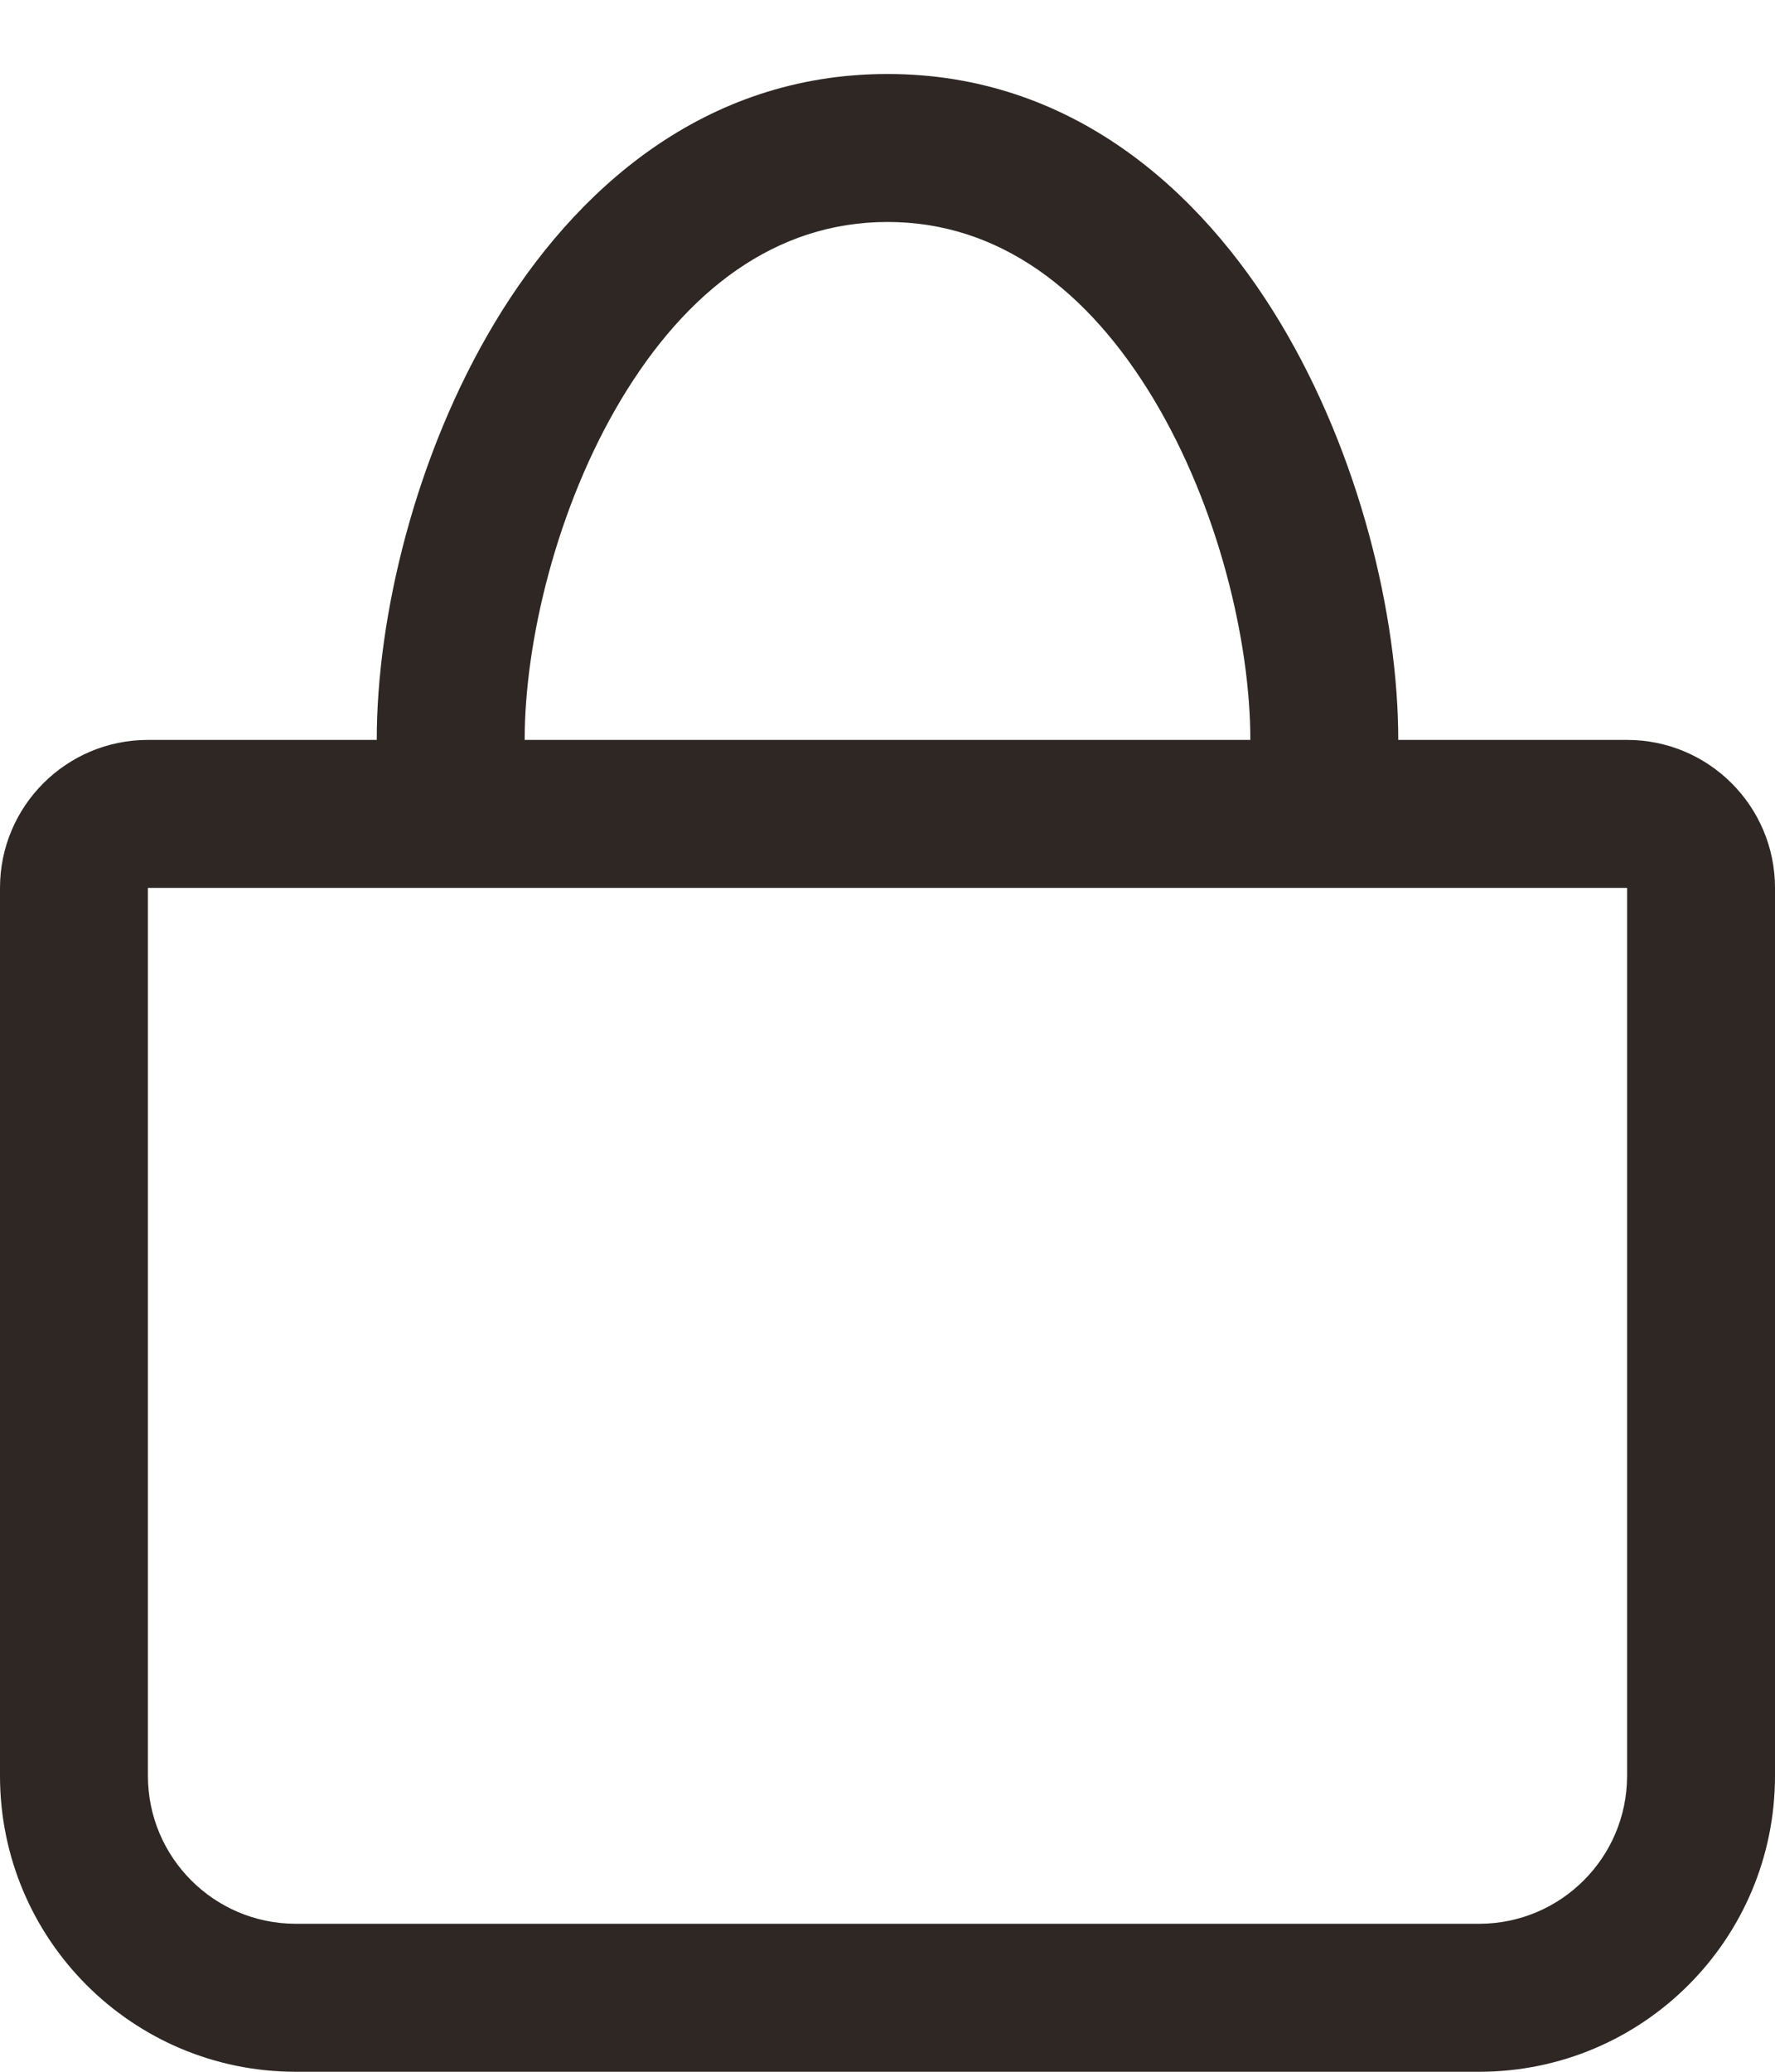
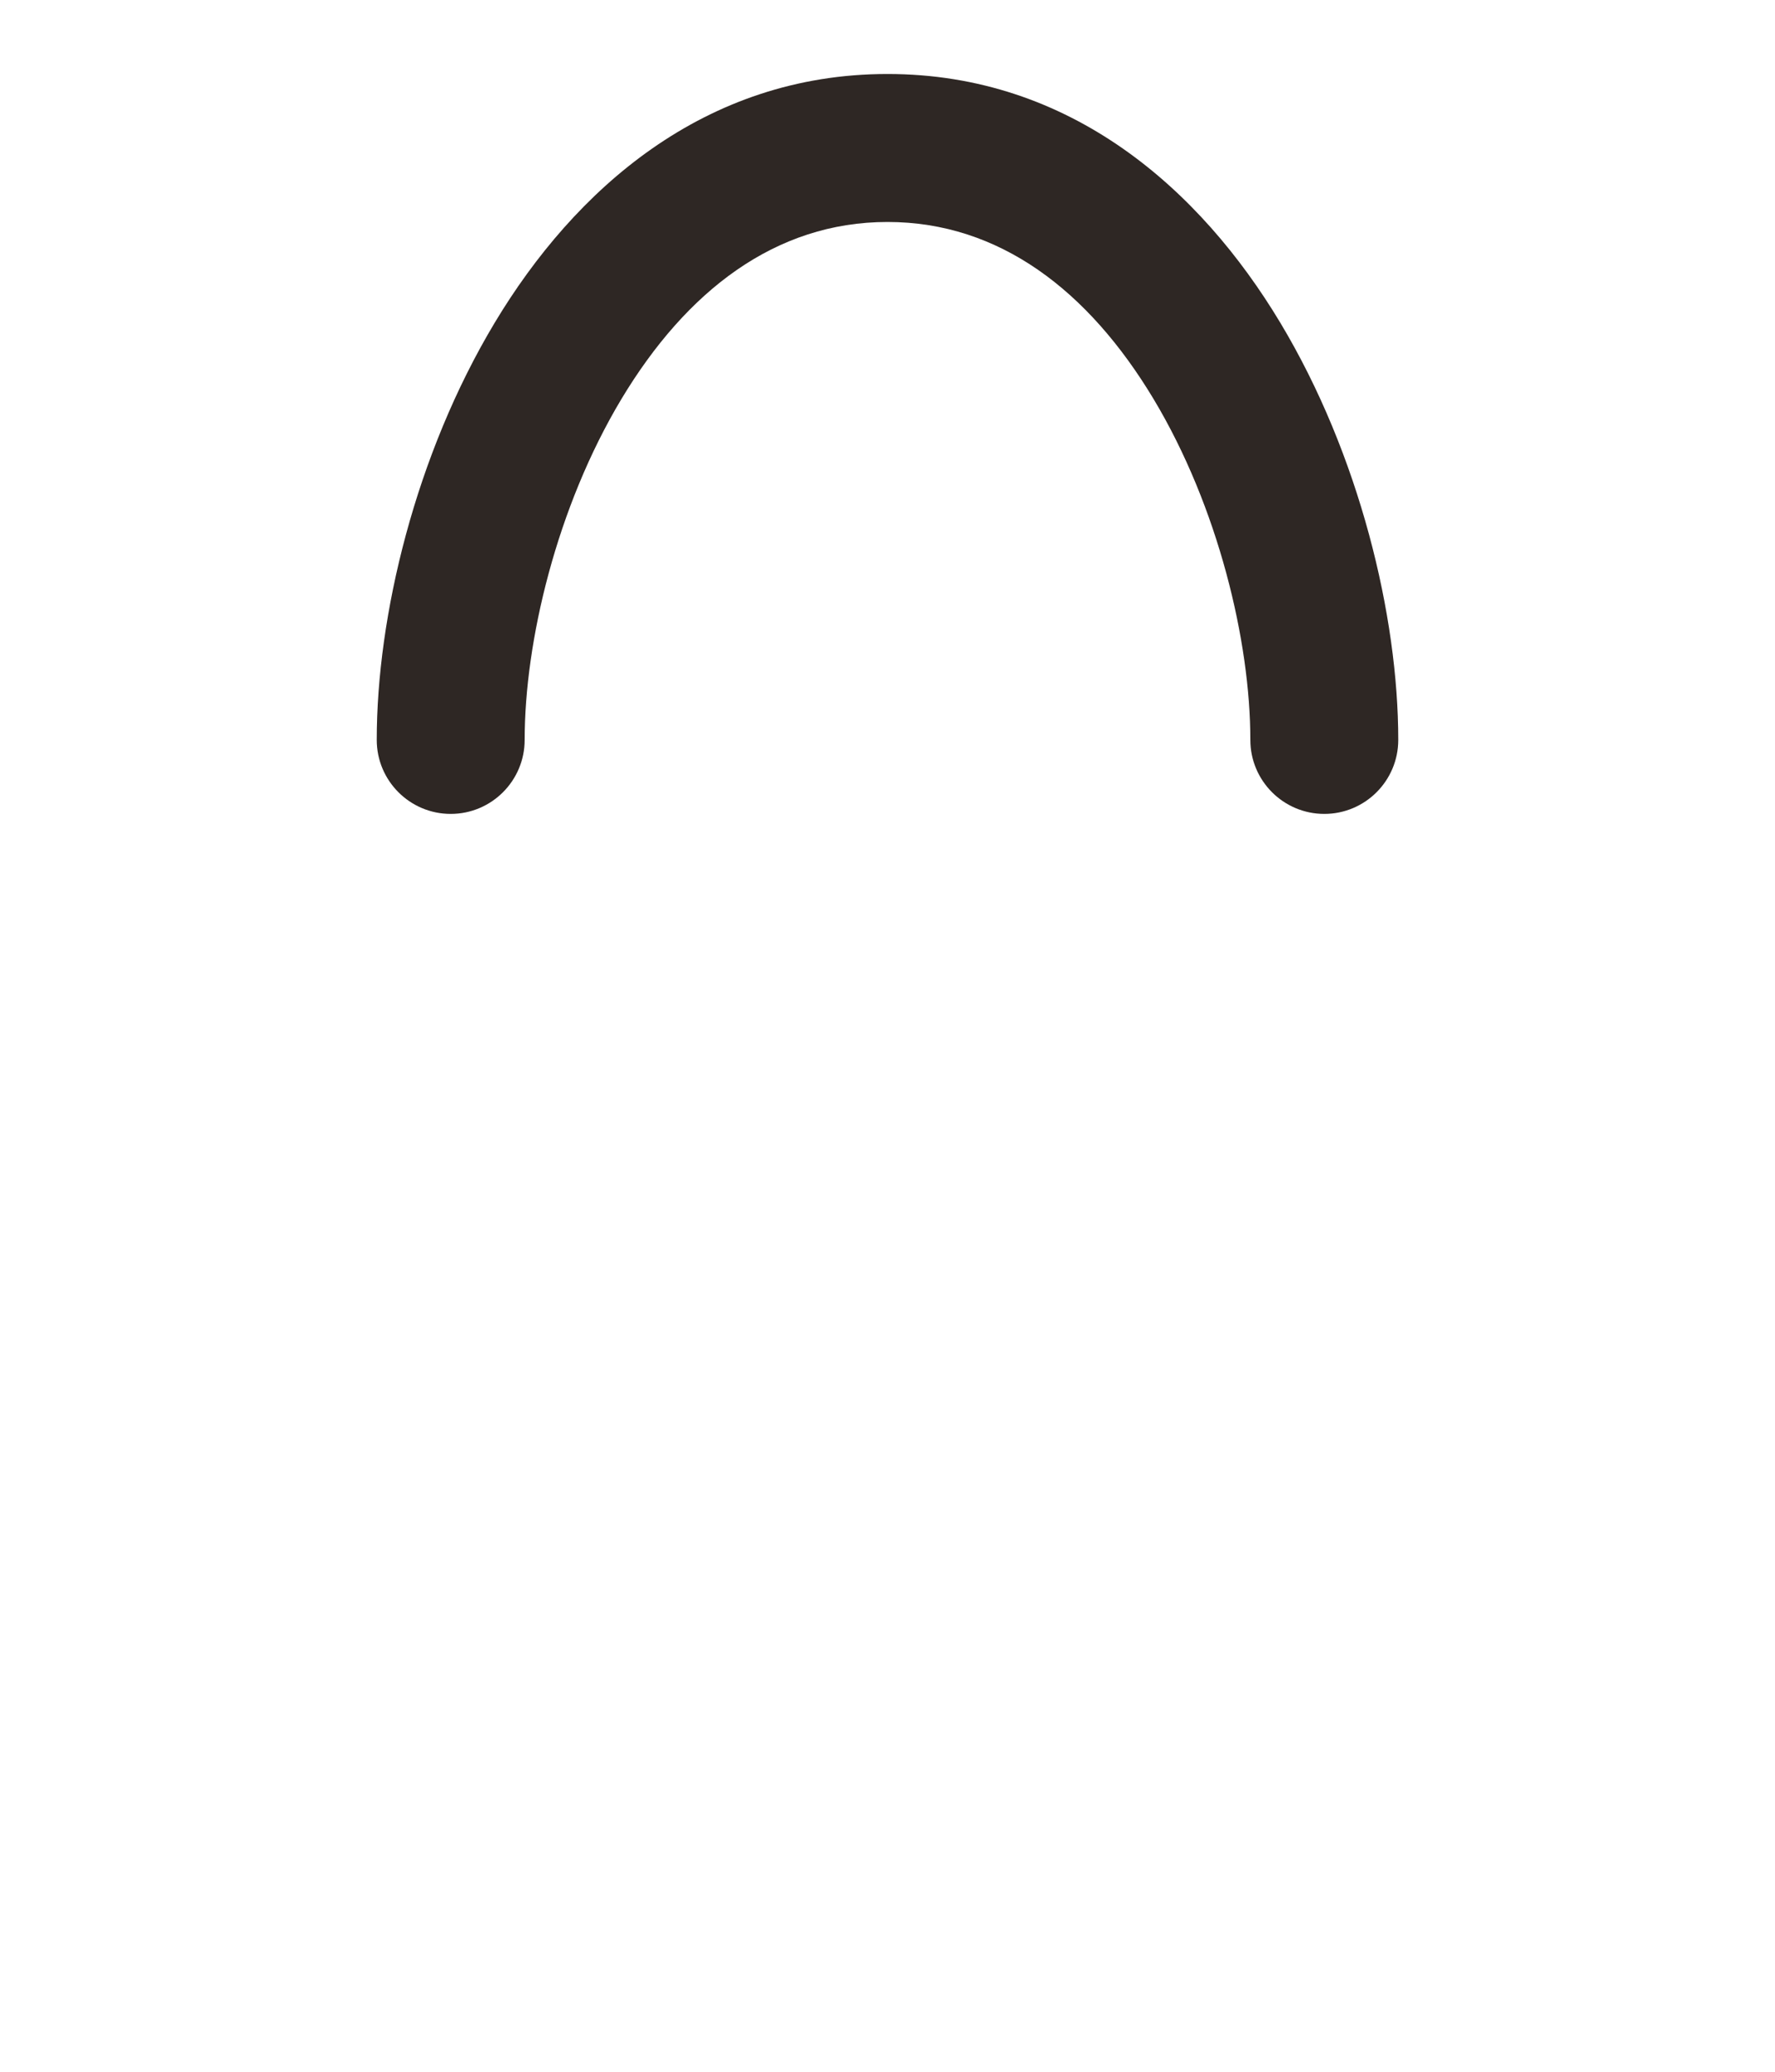
<svg xmlns="http://www.w3.org/2000/svg" width="12" height="14" viewBox="0 0 12 14" fill="none">
  <path fill-rule="evenodd" clip-rule="evenodd" d="M4.202 2.695C3.763 3.426 3.547 4.336 3.547 5C3.547 5.276 3.323 5.5 3.047 5.5C2.771 5.5 2.547 5.276 2.547 5C2.547 4.164 2.808 3.074 3.345 2.18C3.884 1.283 4.759 0.5 6 0.5C7.241 0.5 8.116 1.283 8.655 2.18C9.192 3.074 9.453 4.164 9.453 5C9.453 5.276 9.229 5.5 8.953 5.5C8.677 5.5 8.453 5.276 8.453 5C8.453 4.336 8.237 3.426 7.798 2.695C7.36 1.967 6.759 1.5 6 1.5C5.241 1.5 4.64 1.967 4.202 2.695Z" fill="#2E2724" />
-   <path fill-rule="evenodd" clip-rule="evenodd" d="M1 5C0.448 5 0 5.448 0 6V12C0 13.105 0.895 14 2 14H10C11.105 14 12 13.105 12 12V6C12 5.448 11.552 5 11 5H1ZM11 6H1V12C1 12.552 1.448 13 2 13H10C10.552 13 11 12.552 11 12V6Z" fill="#2E2724" />
</svg>